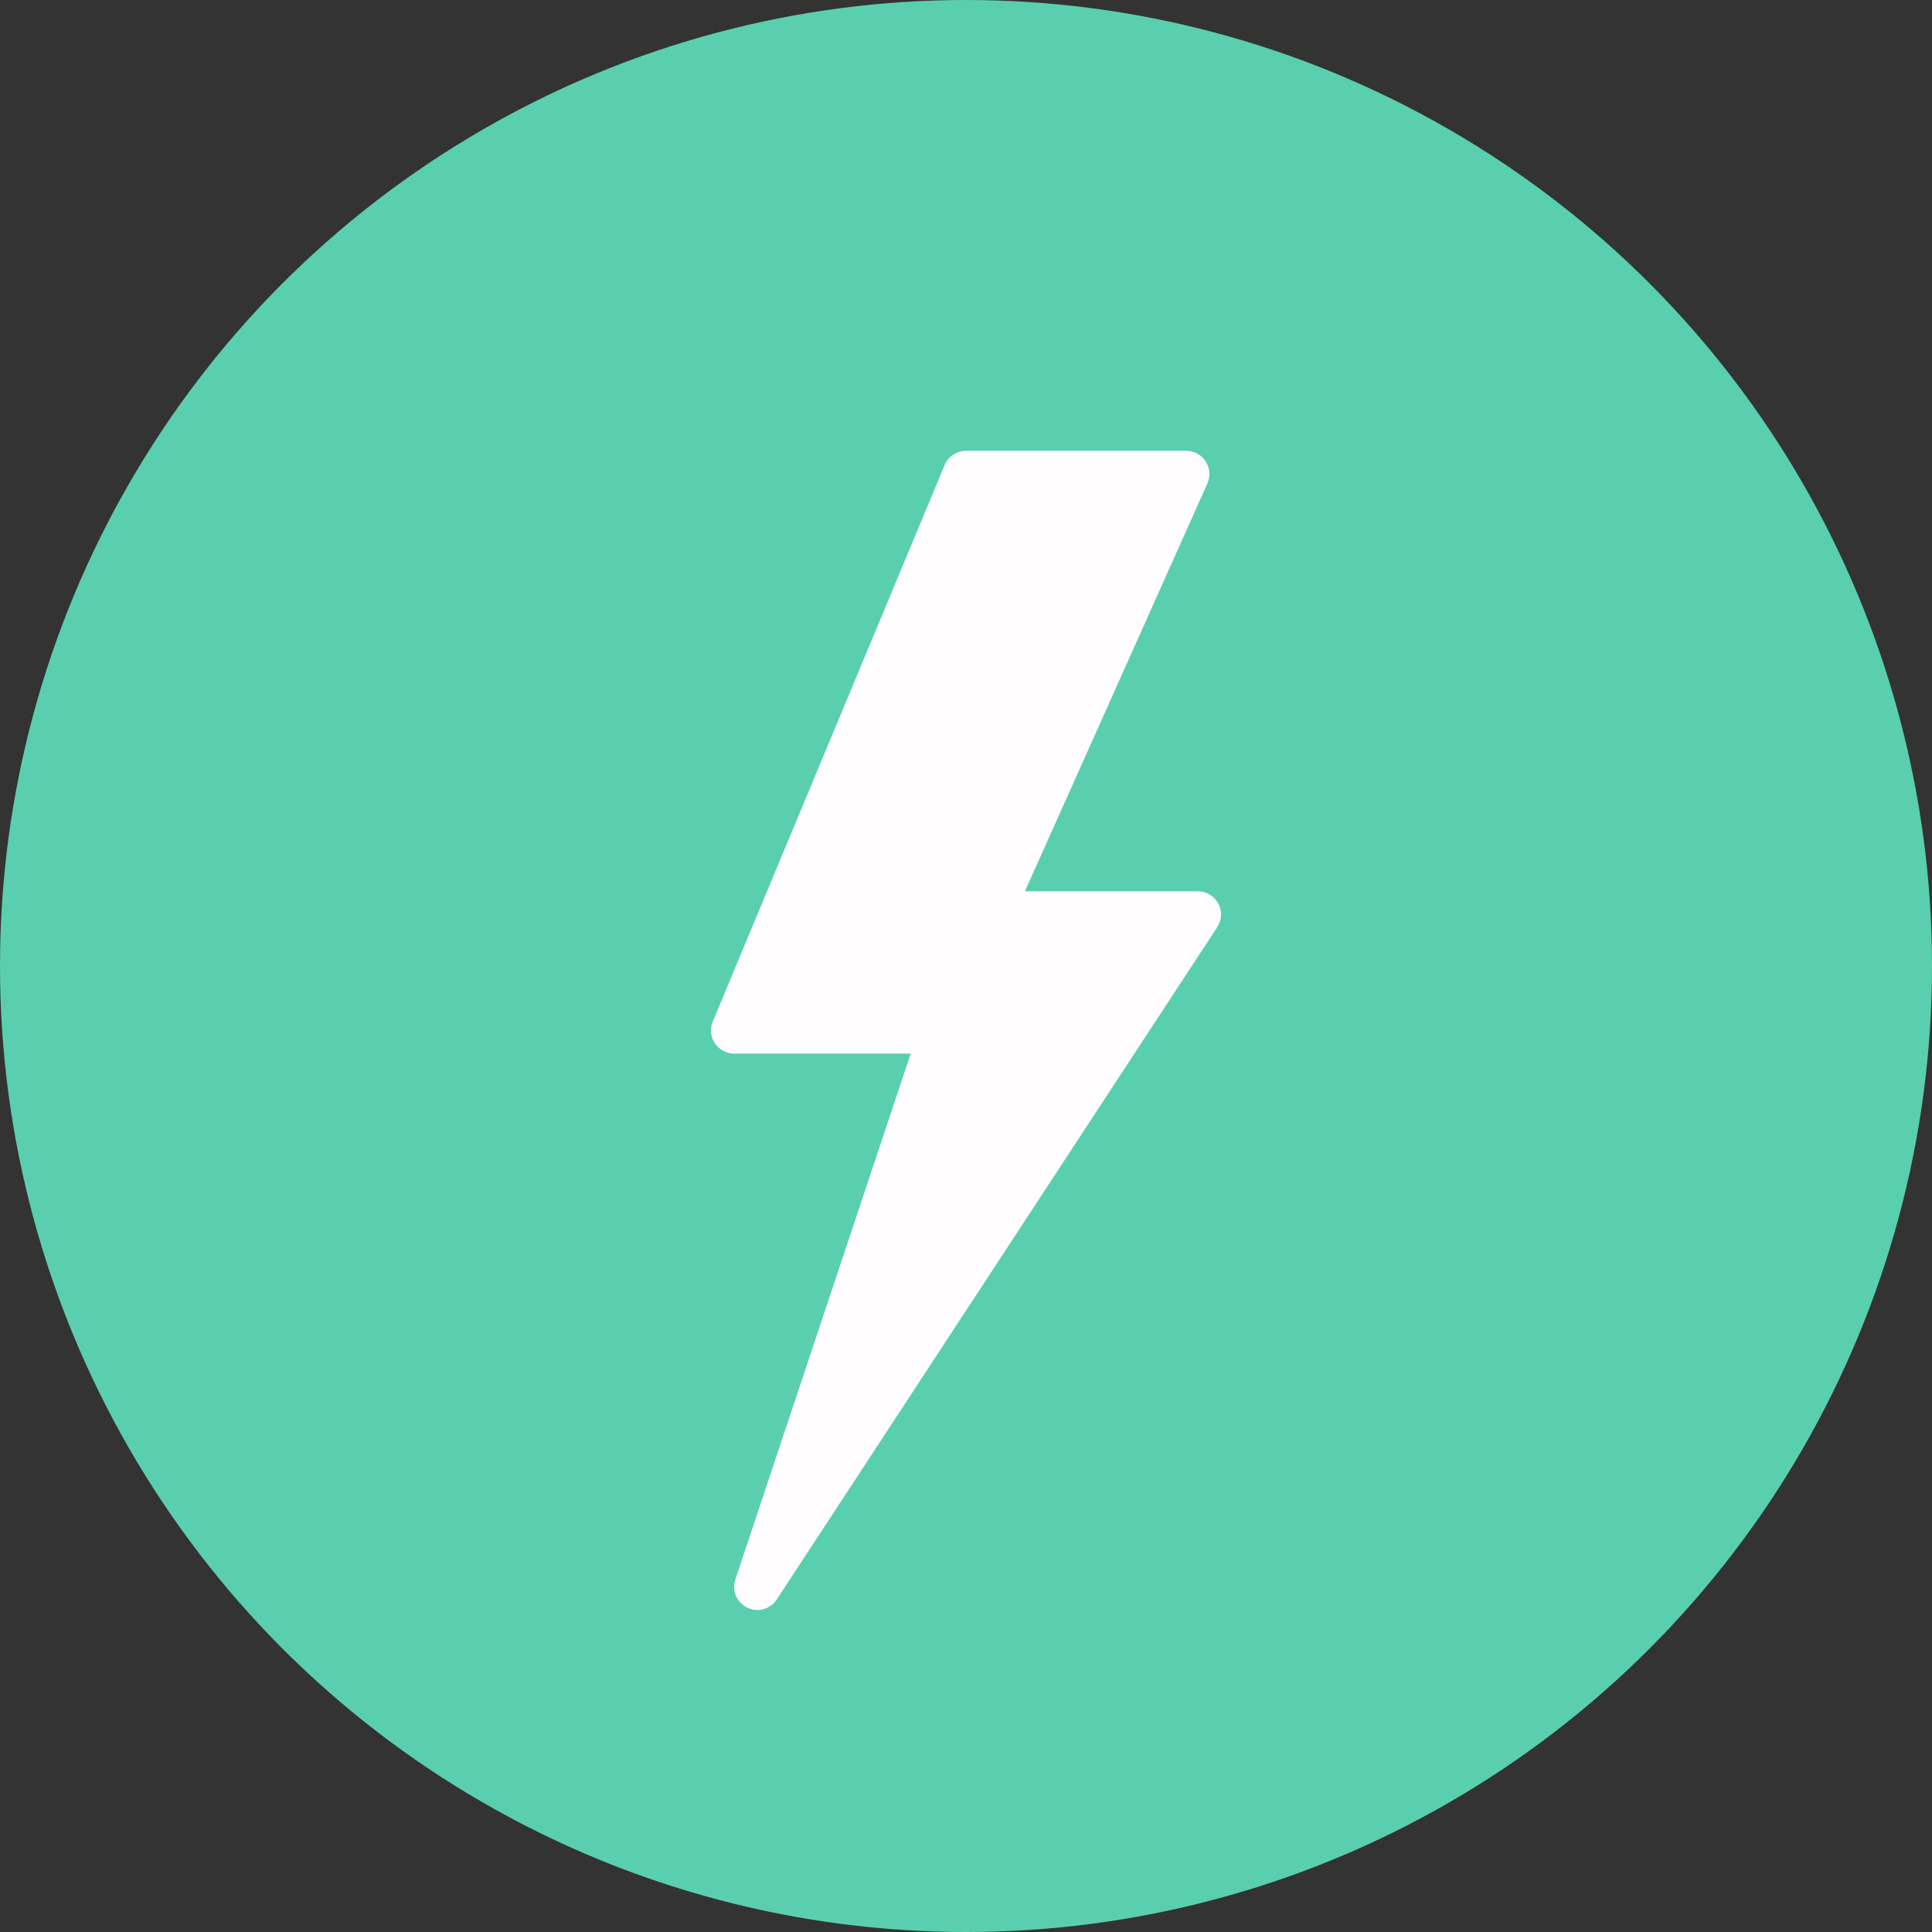
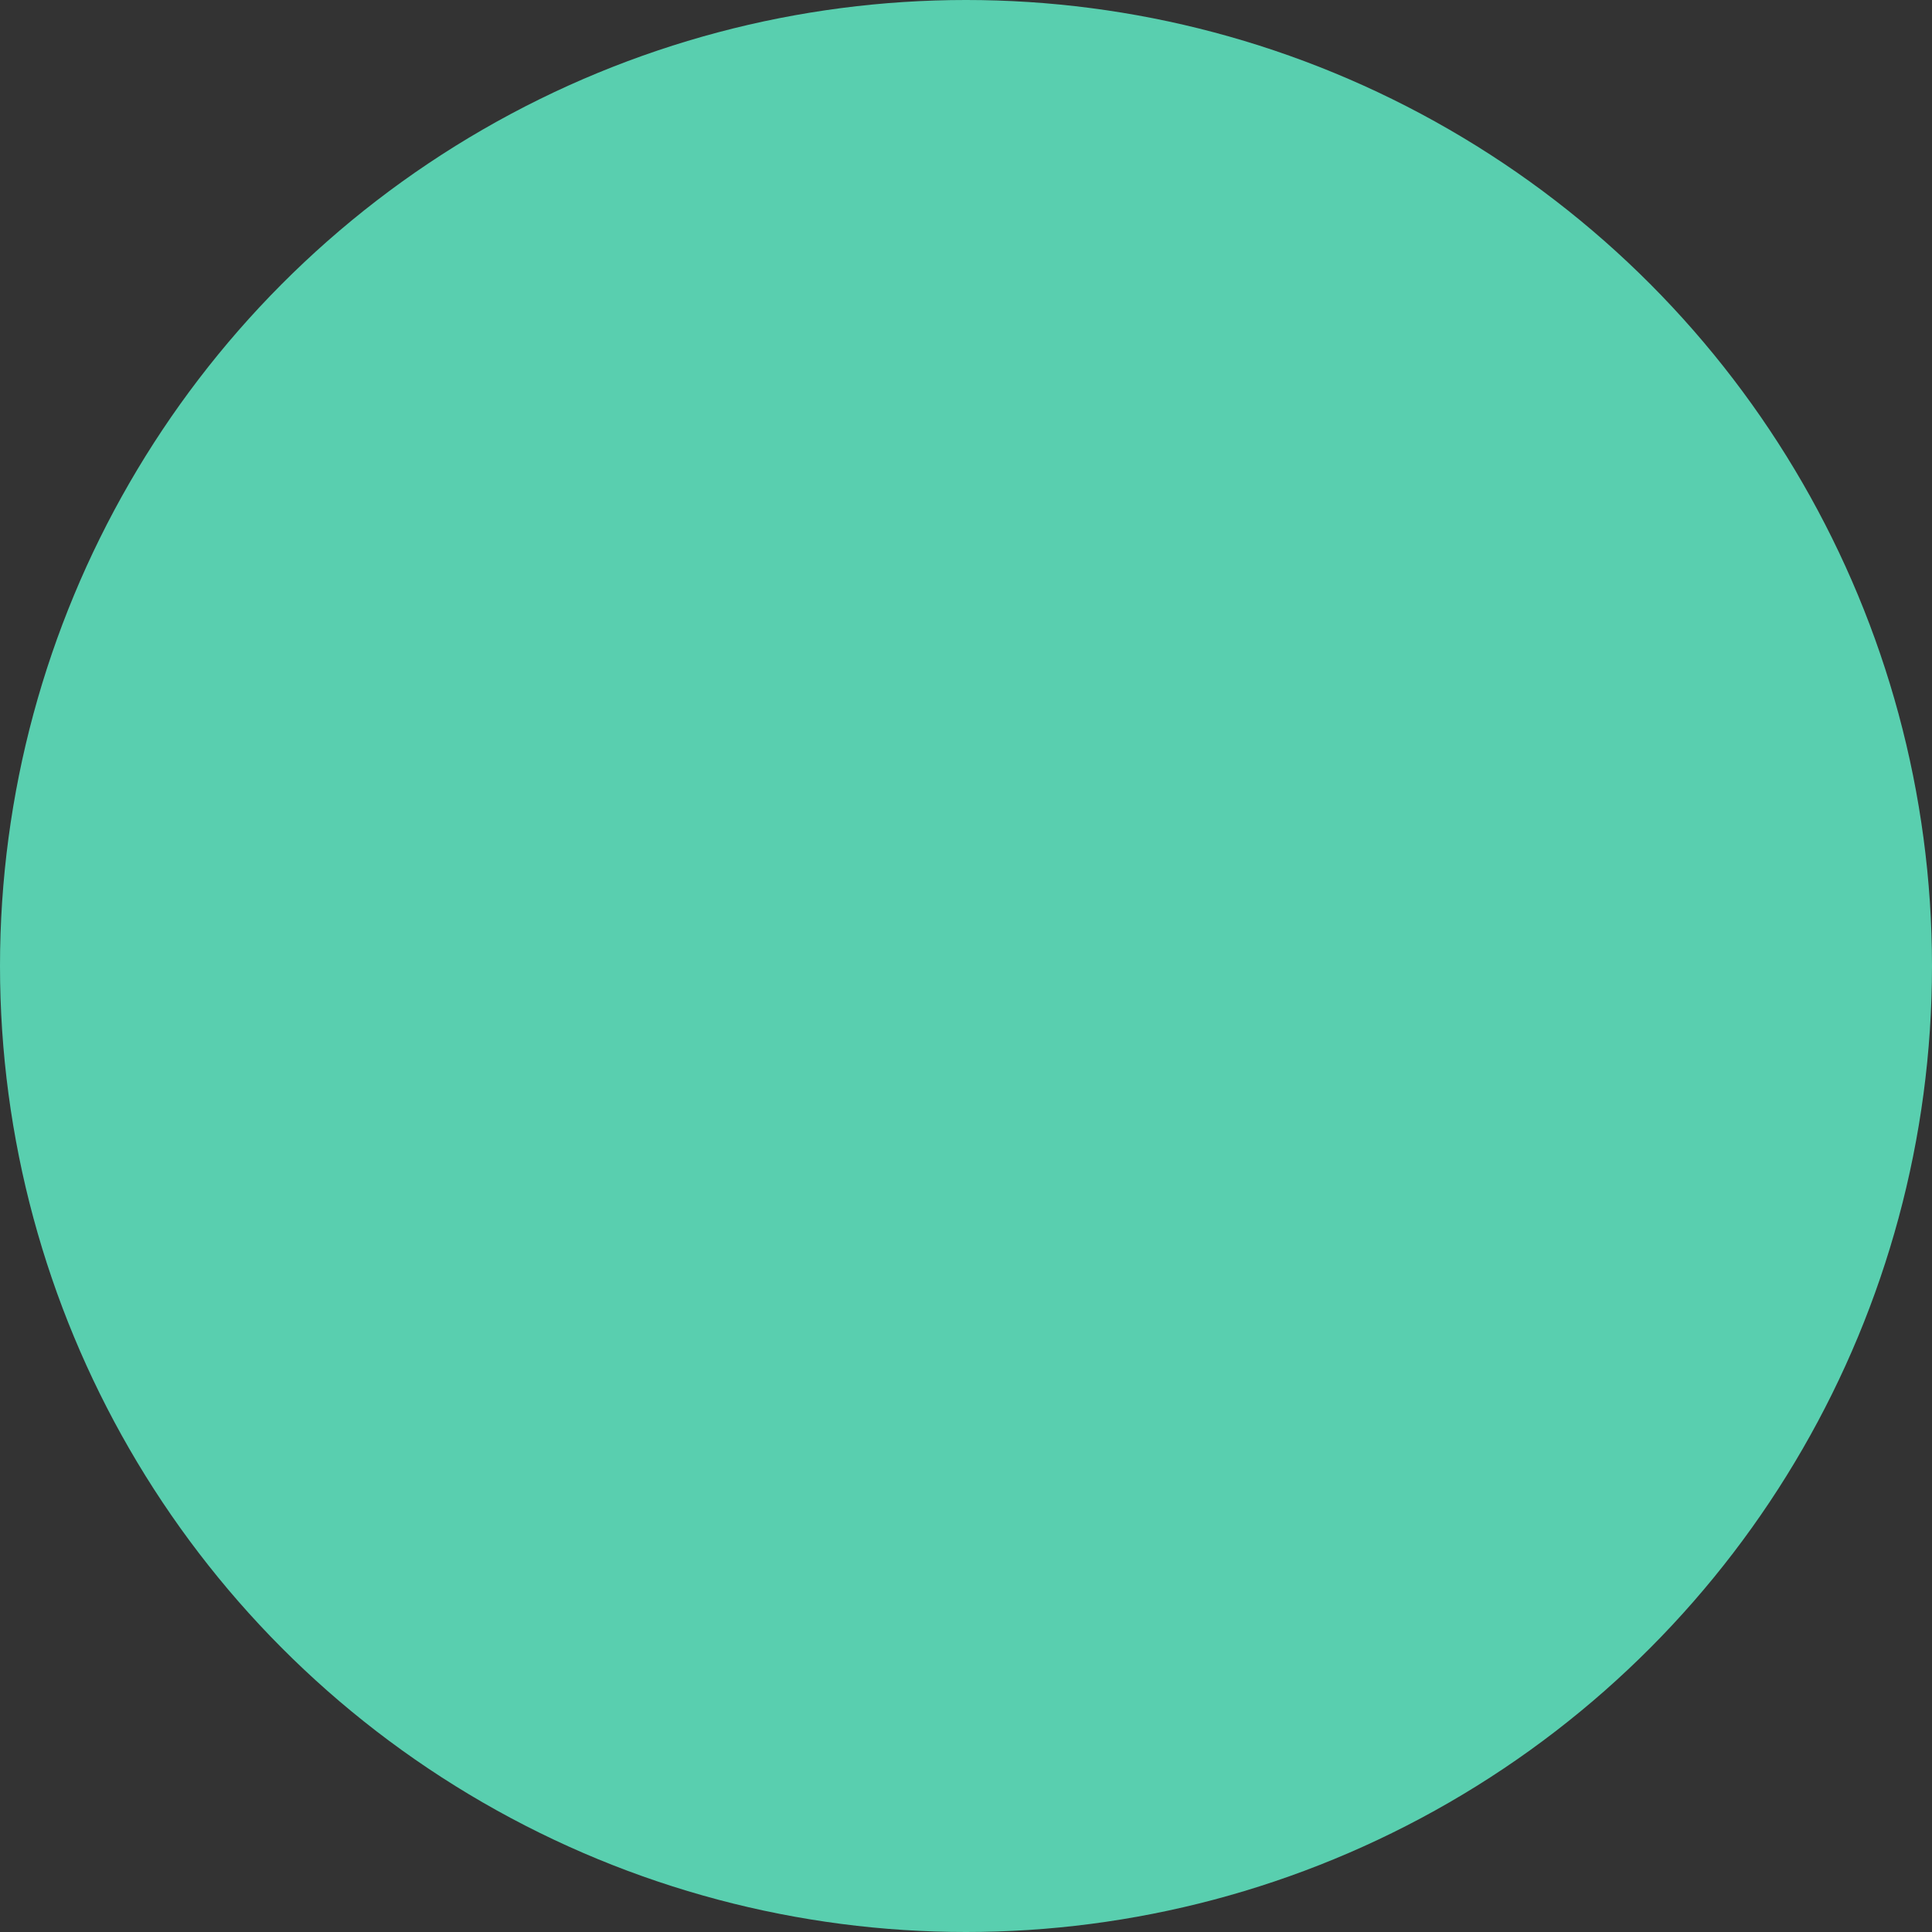
<svg xmlns="http://www.w3.org/2000/svg" width="30" height="30" viewBox="0 0 30 30" fill="none">
  <rect x="0" y="0" width="30" height="30" fill="#333333" stroke="none" />
  <circle cx="15" cy="15" r="15" fill="#59CFAF" />
  <g clip-path="url(#clip0_290_29989)">
-     <path d="M11.76 25C11.707 25 11.653 24.989 11.604 24.963C11.441 24.885 11.362 24.698 11.418 24.526L14.141 16.36H11.4C11.279 16.36 11.168 16.299 11.101 16.2C11.033 16.1 11.022 15.973 11.068 15.862L14.668 7.222C14.723 7.087 14.855 7 15 7H18.42C18.542 7 18.656 7.062 18.722 7.165C18.788 7.267 18.798 7.395 18.749 7.506L15.915 13.84H18.6C18.732 13.84 18.853 13.913 18.916 14.028C18.98 14.145 18.974 14.286 18.901 14.397L12.061 24.837C11.992 24.942 11.878 25 11.76 25Z" fill="#FFFDFD" />
-   </g>
+     </g>
  <defs>
    <clipPath id="clip0_290_29989">
      <rect width="18" height="18" fill="white" transform="translate(6 7)" />
    </clipPath>
  </defs>
</svg>